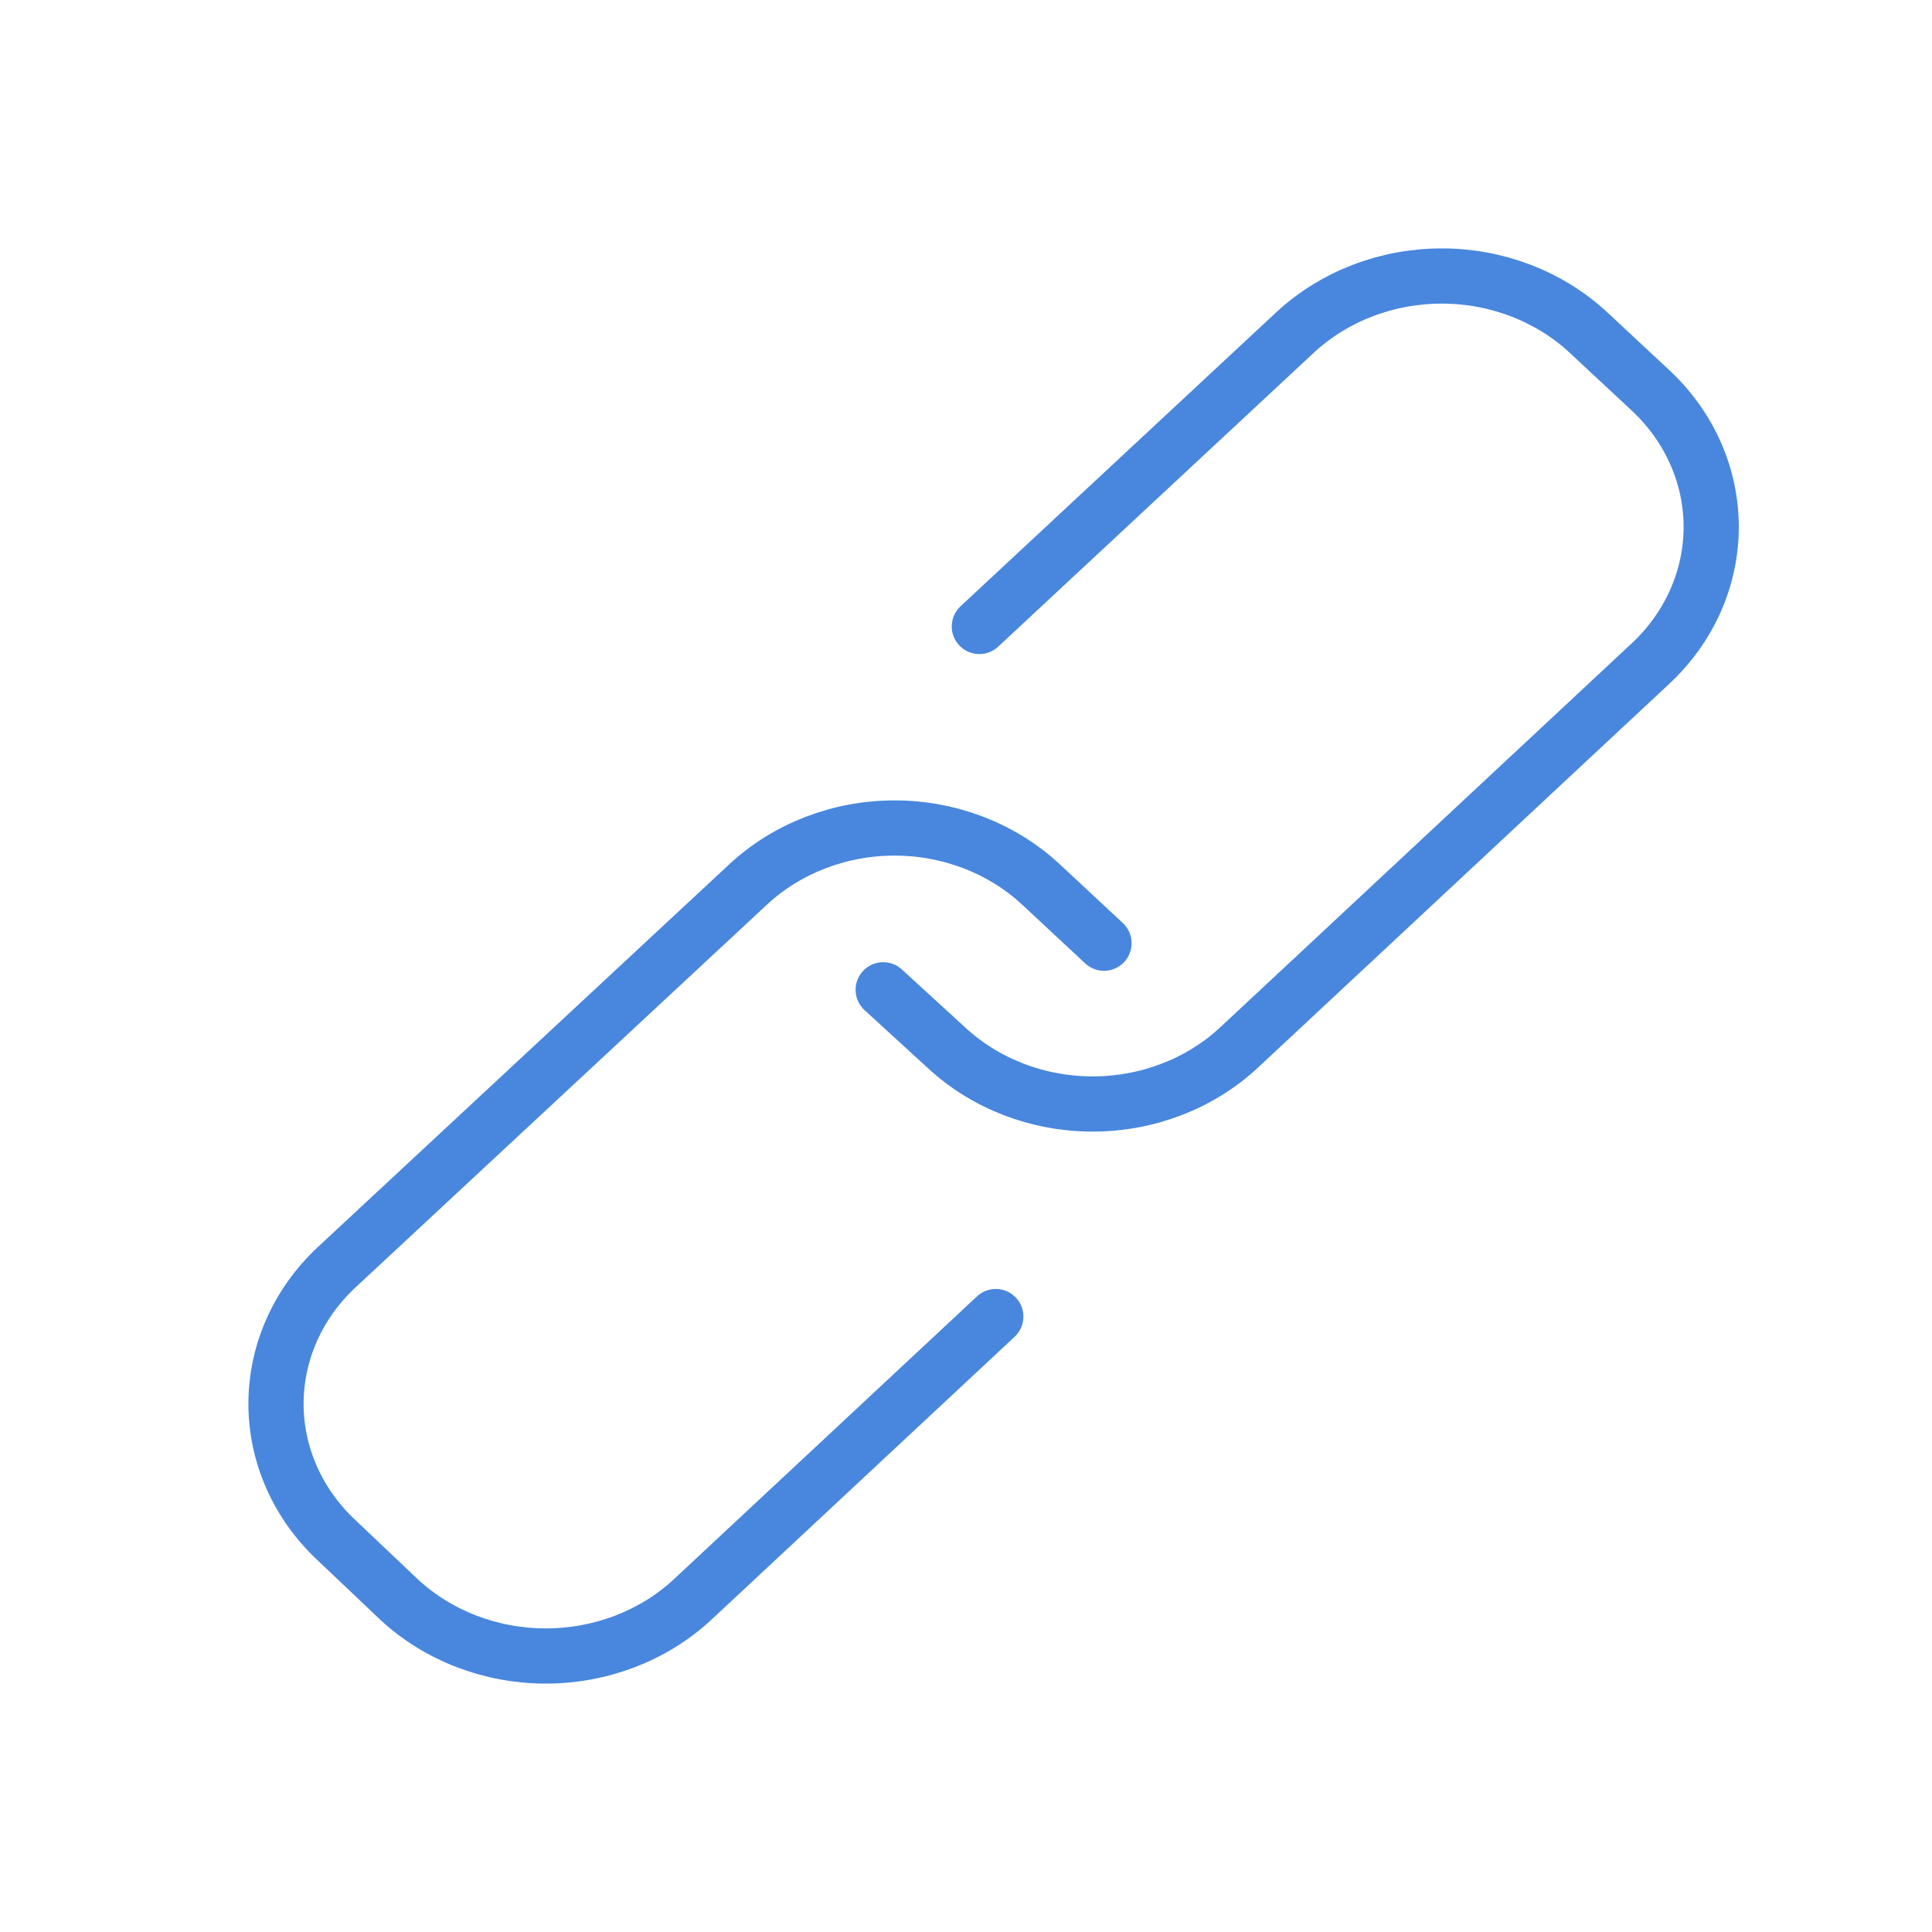
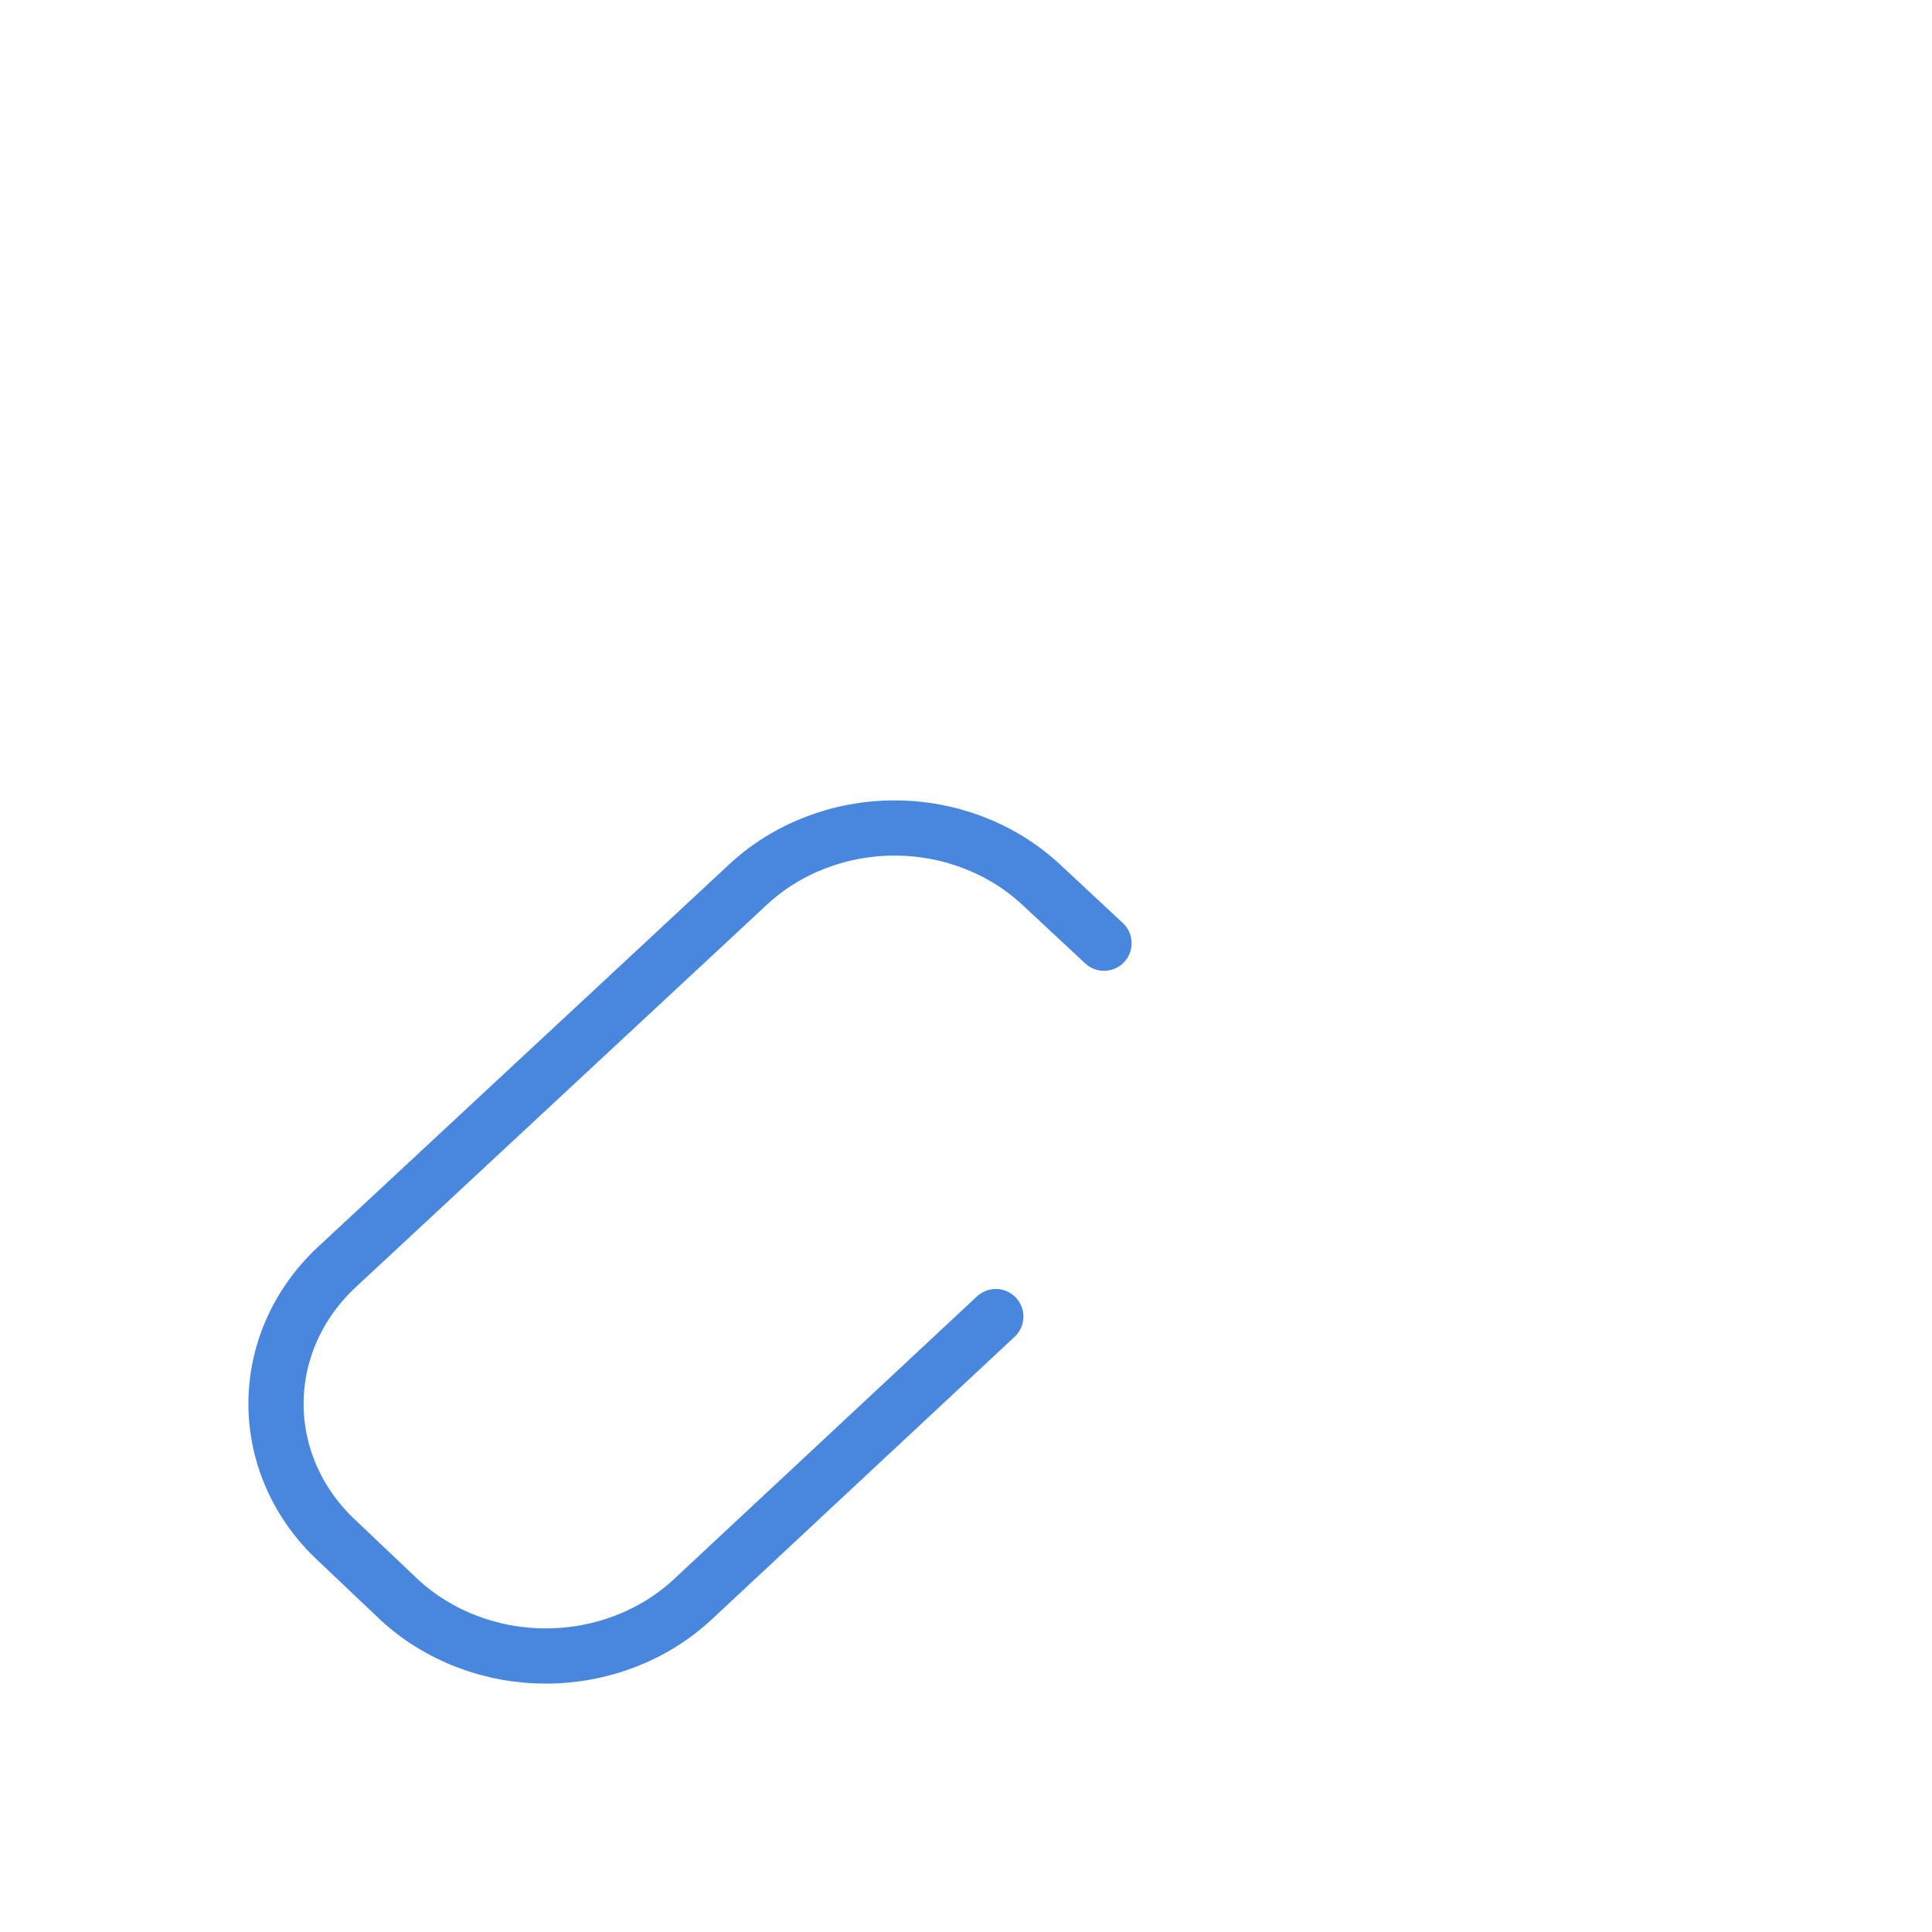
<svg xmlns="http://www.w3.org/2000/svg" width="35" height="35" viewBox="0 0 35 35" fill="none">
-   <path d="M17.742 11.349L23.47 6.015C24.175 5.365 25.127 5 26.119 5C27.11 5 28.062 5.365 28.767 6.015L29.906 7.077C30.607 7.733 31 8.621 31 9.546C31 10.472 30.607 11.36 29.906 12.016L22.443 18.98C21.74 19.633 20.787 20 19.794 20C18.802 20 17.849 19.633 17.146 18.98L16 17.931" stroke="#4887DD" stroke-miterlimit="10" stroke-linecap="round" />
  <path d="M18.04 23.851L12.537 28.986C11.832 29.636 10.88 30 9.888 30C8.896 30 7.945 29.636 7.239 28.986L6.094 27.9C5.393 27.244 5 26.356 5 25.431C5 24.506 5.393 23.618 6.094 22.962L13.557 16.019C14.26 15.367 15.213 15 16.206 15C17.198 15 18.151 15.367 18.854 16.019L20 17.087" stroke="#4887DD" stroke-miterlimit="10" stroke-linecap="round" />
</svg>